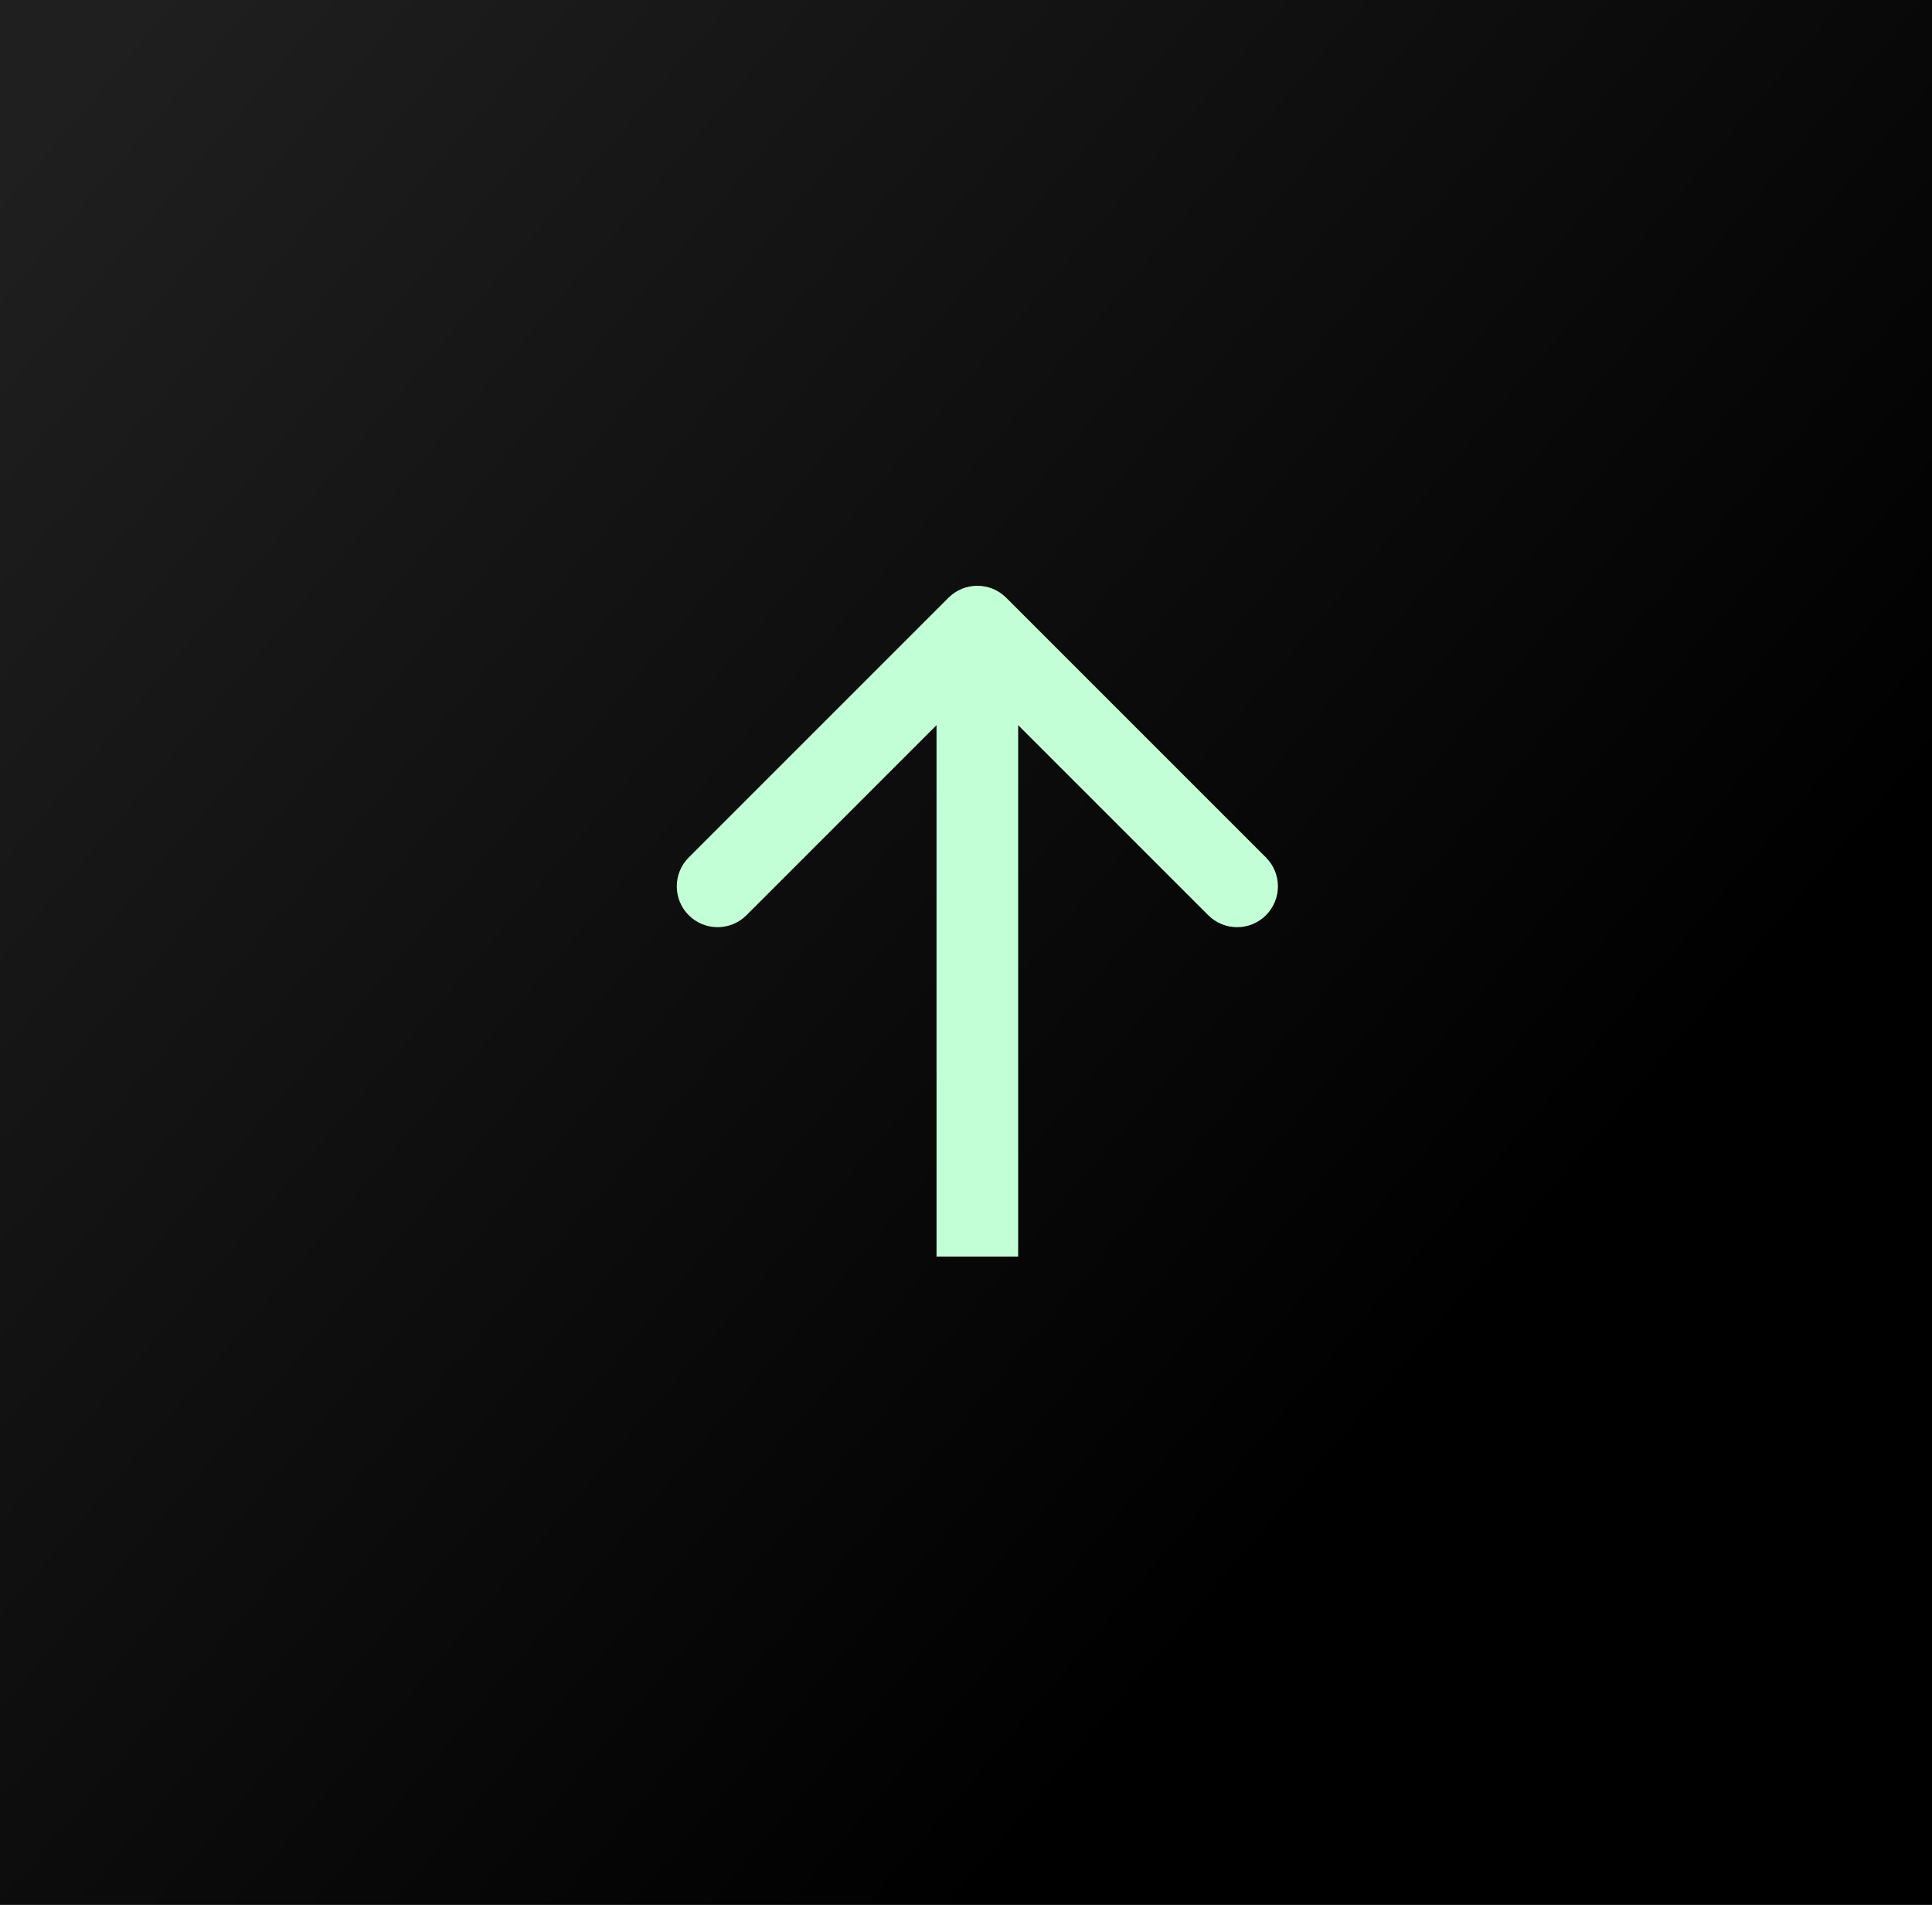
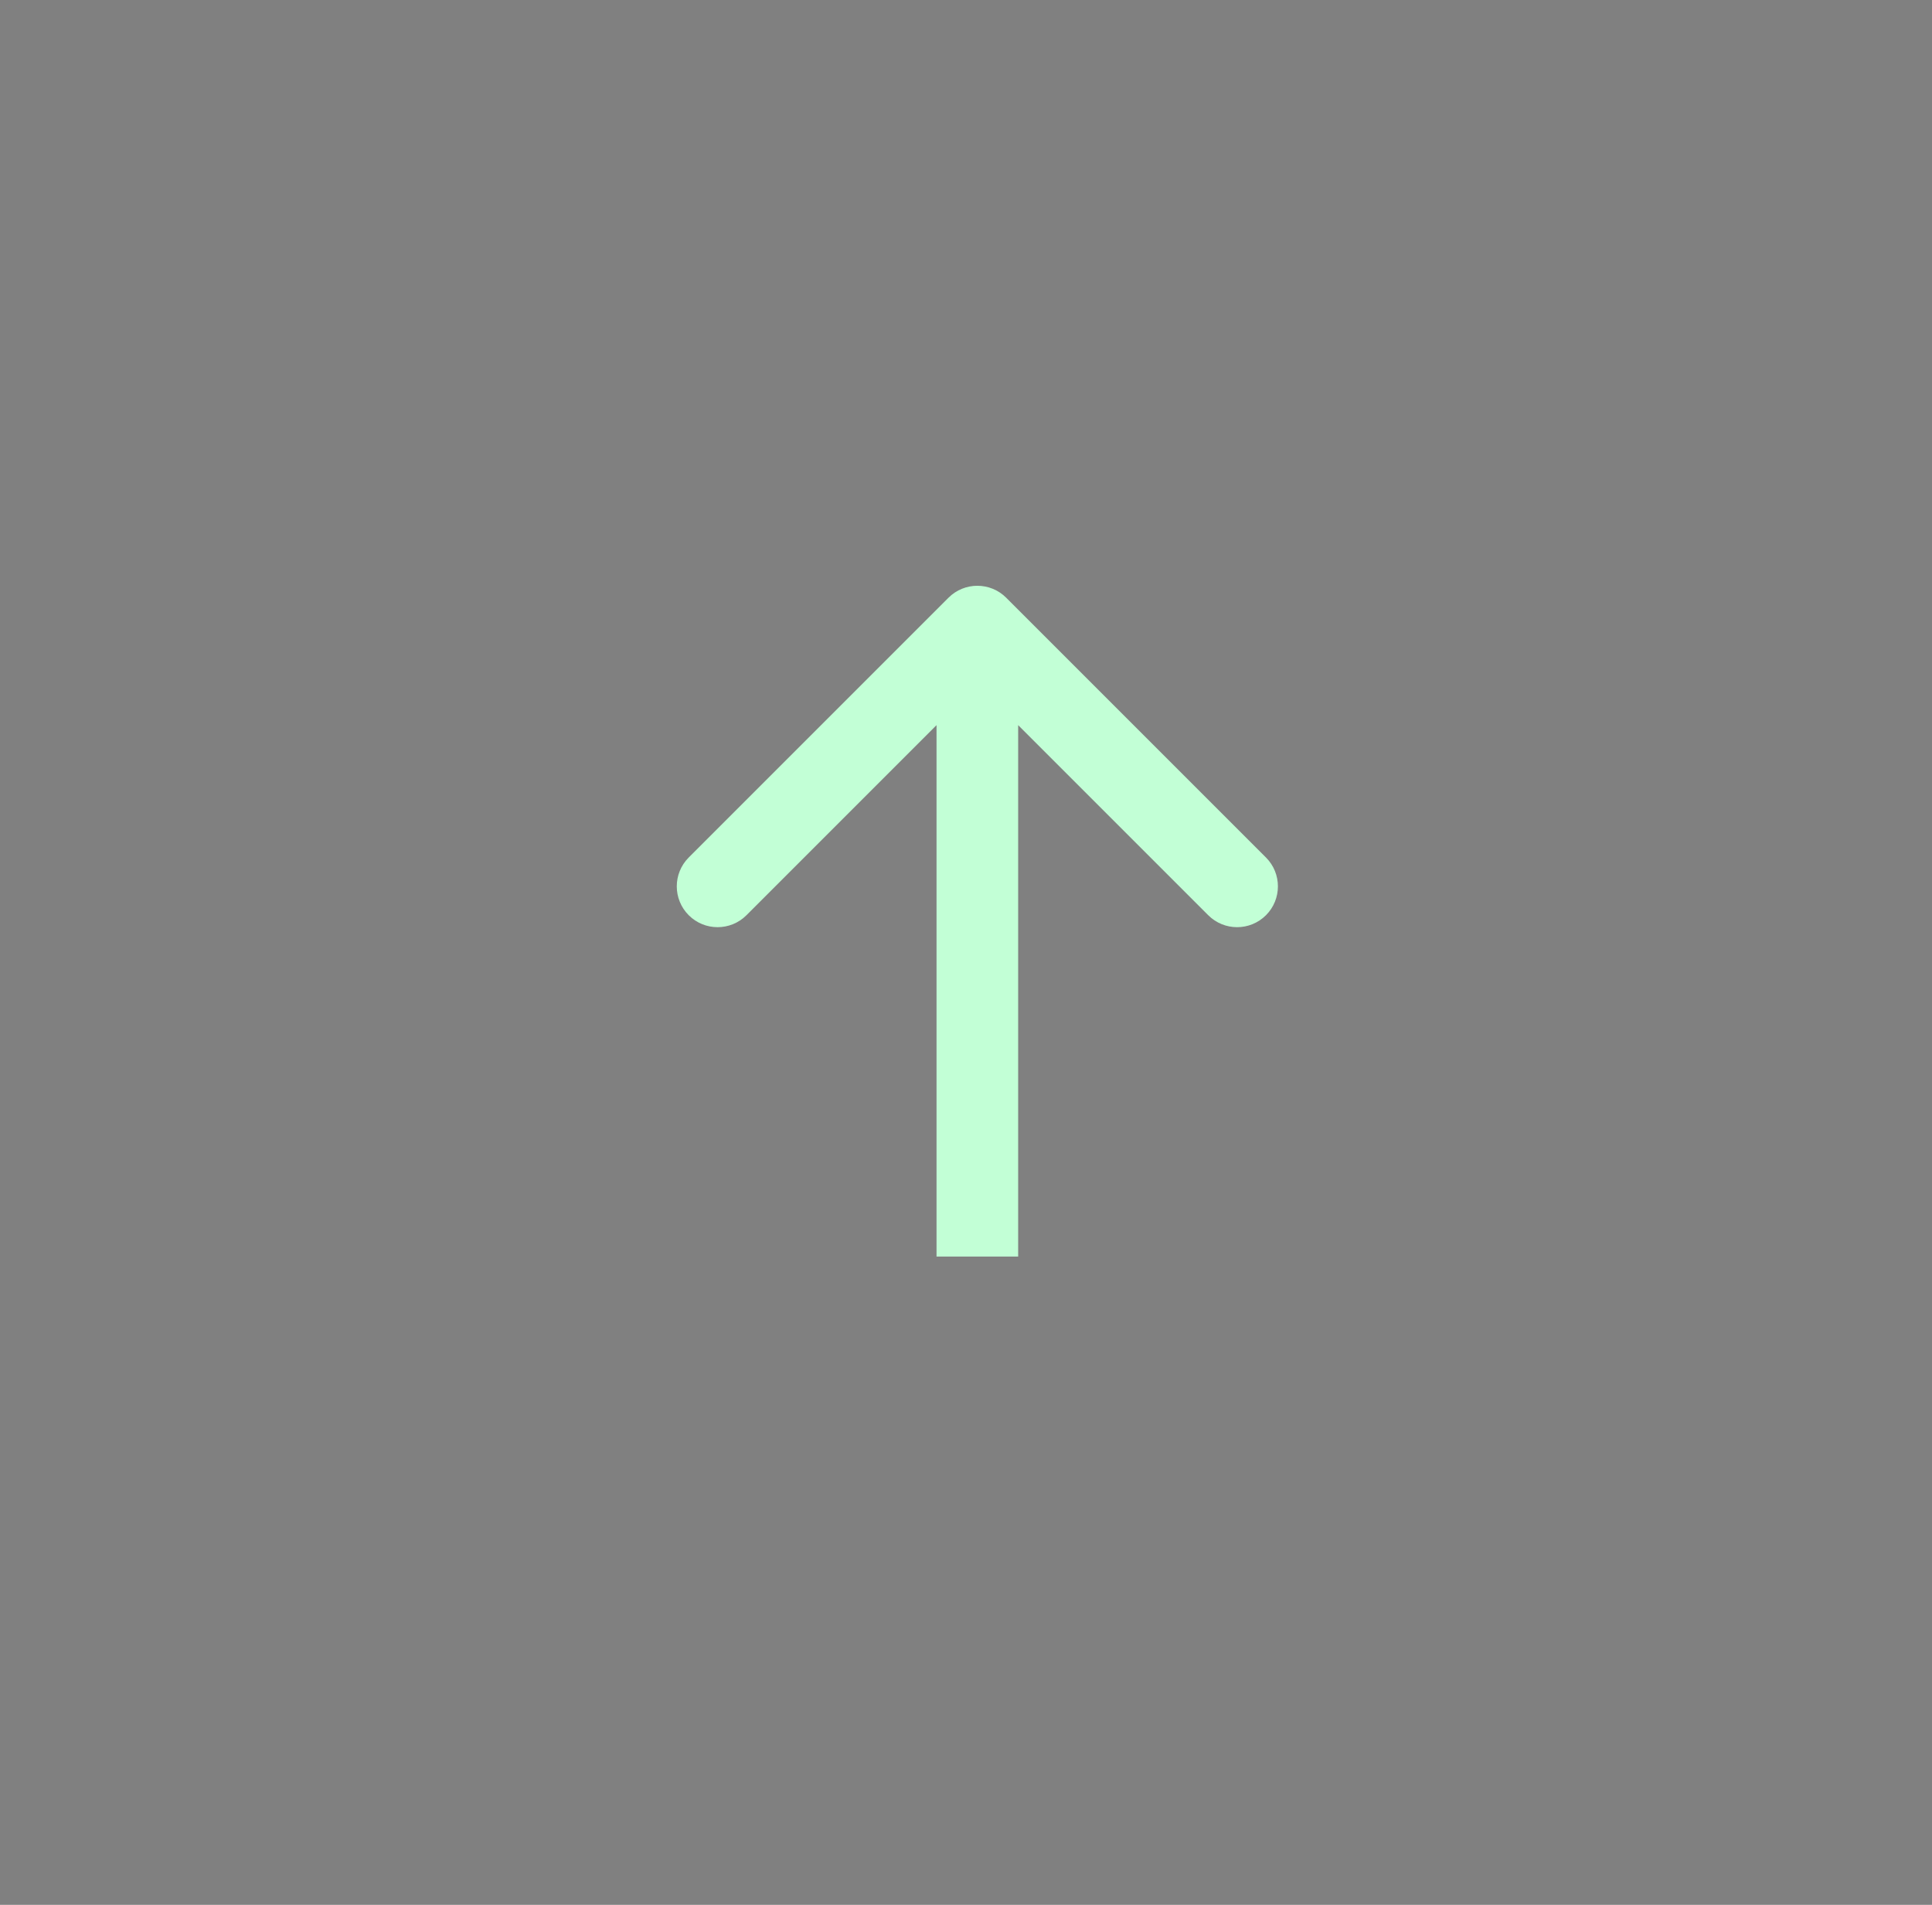
<svg xmlns="http://www.w3.org/2000/svg" width="71" height="70" viewBox="0 0 71 70" fill="none">
  <rect x="0" y="0" width="71" height="70" fill="#808080" stroke="none" />
-   <path d="M71 70L-7.62939e-06 70L-1.5098e-06 -1.38364e-05L71 -7.6294e-06L71 70Z" fill="url(#paint0_linear_713_667)" />
  <path d="M36.978 21.966C36.392 21.38 35.442 21.38 34.856 21.966L25.31 31.512C24.725 32.098 24.725 33.047 25.31 33.633C25.896 34.219 26.846 34.219 27.432 33.633L35.917 25.148L44.402 33.633C44.988 34.219 45.938 34.219 46.524 33.633C47.109 33.047 47.109 32.098 46.524 31.512L36.978 21.966ZM37.417 46.176L37.417 23.027L34.417 23.027L34.417 46.176L37.417 46.176Z" fill="#C2FFD6" />
  <defs>
    <linearGradient id="paint0_linear_713_667" x1="35.5" y1="70" x2="-16.5" y2="26" gradientUnits="userSpaceOnUse">
      <stop />
      <stop offset="1" stop-opacity="0.76" />
    </linearGradient>
  </defs>
</svg>